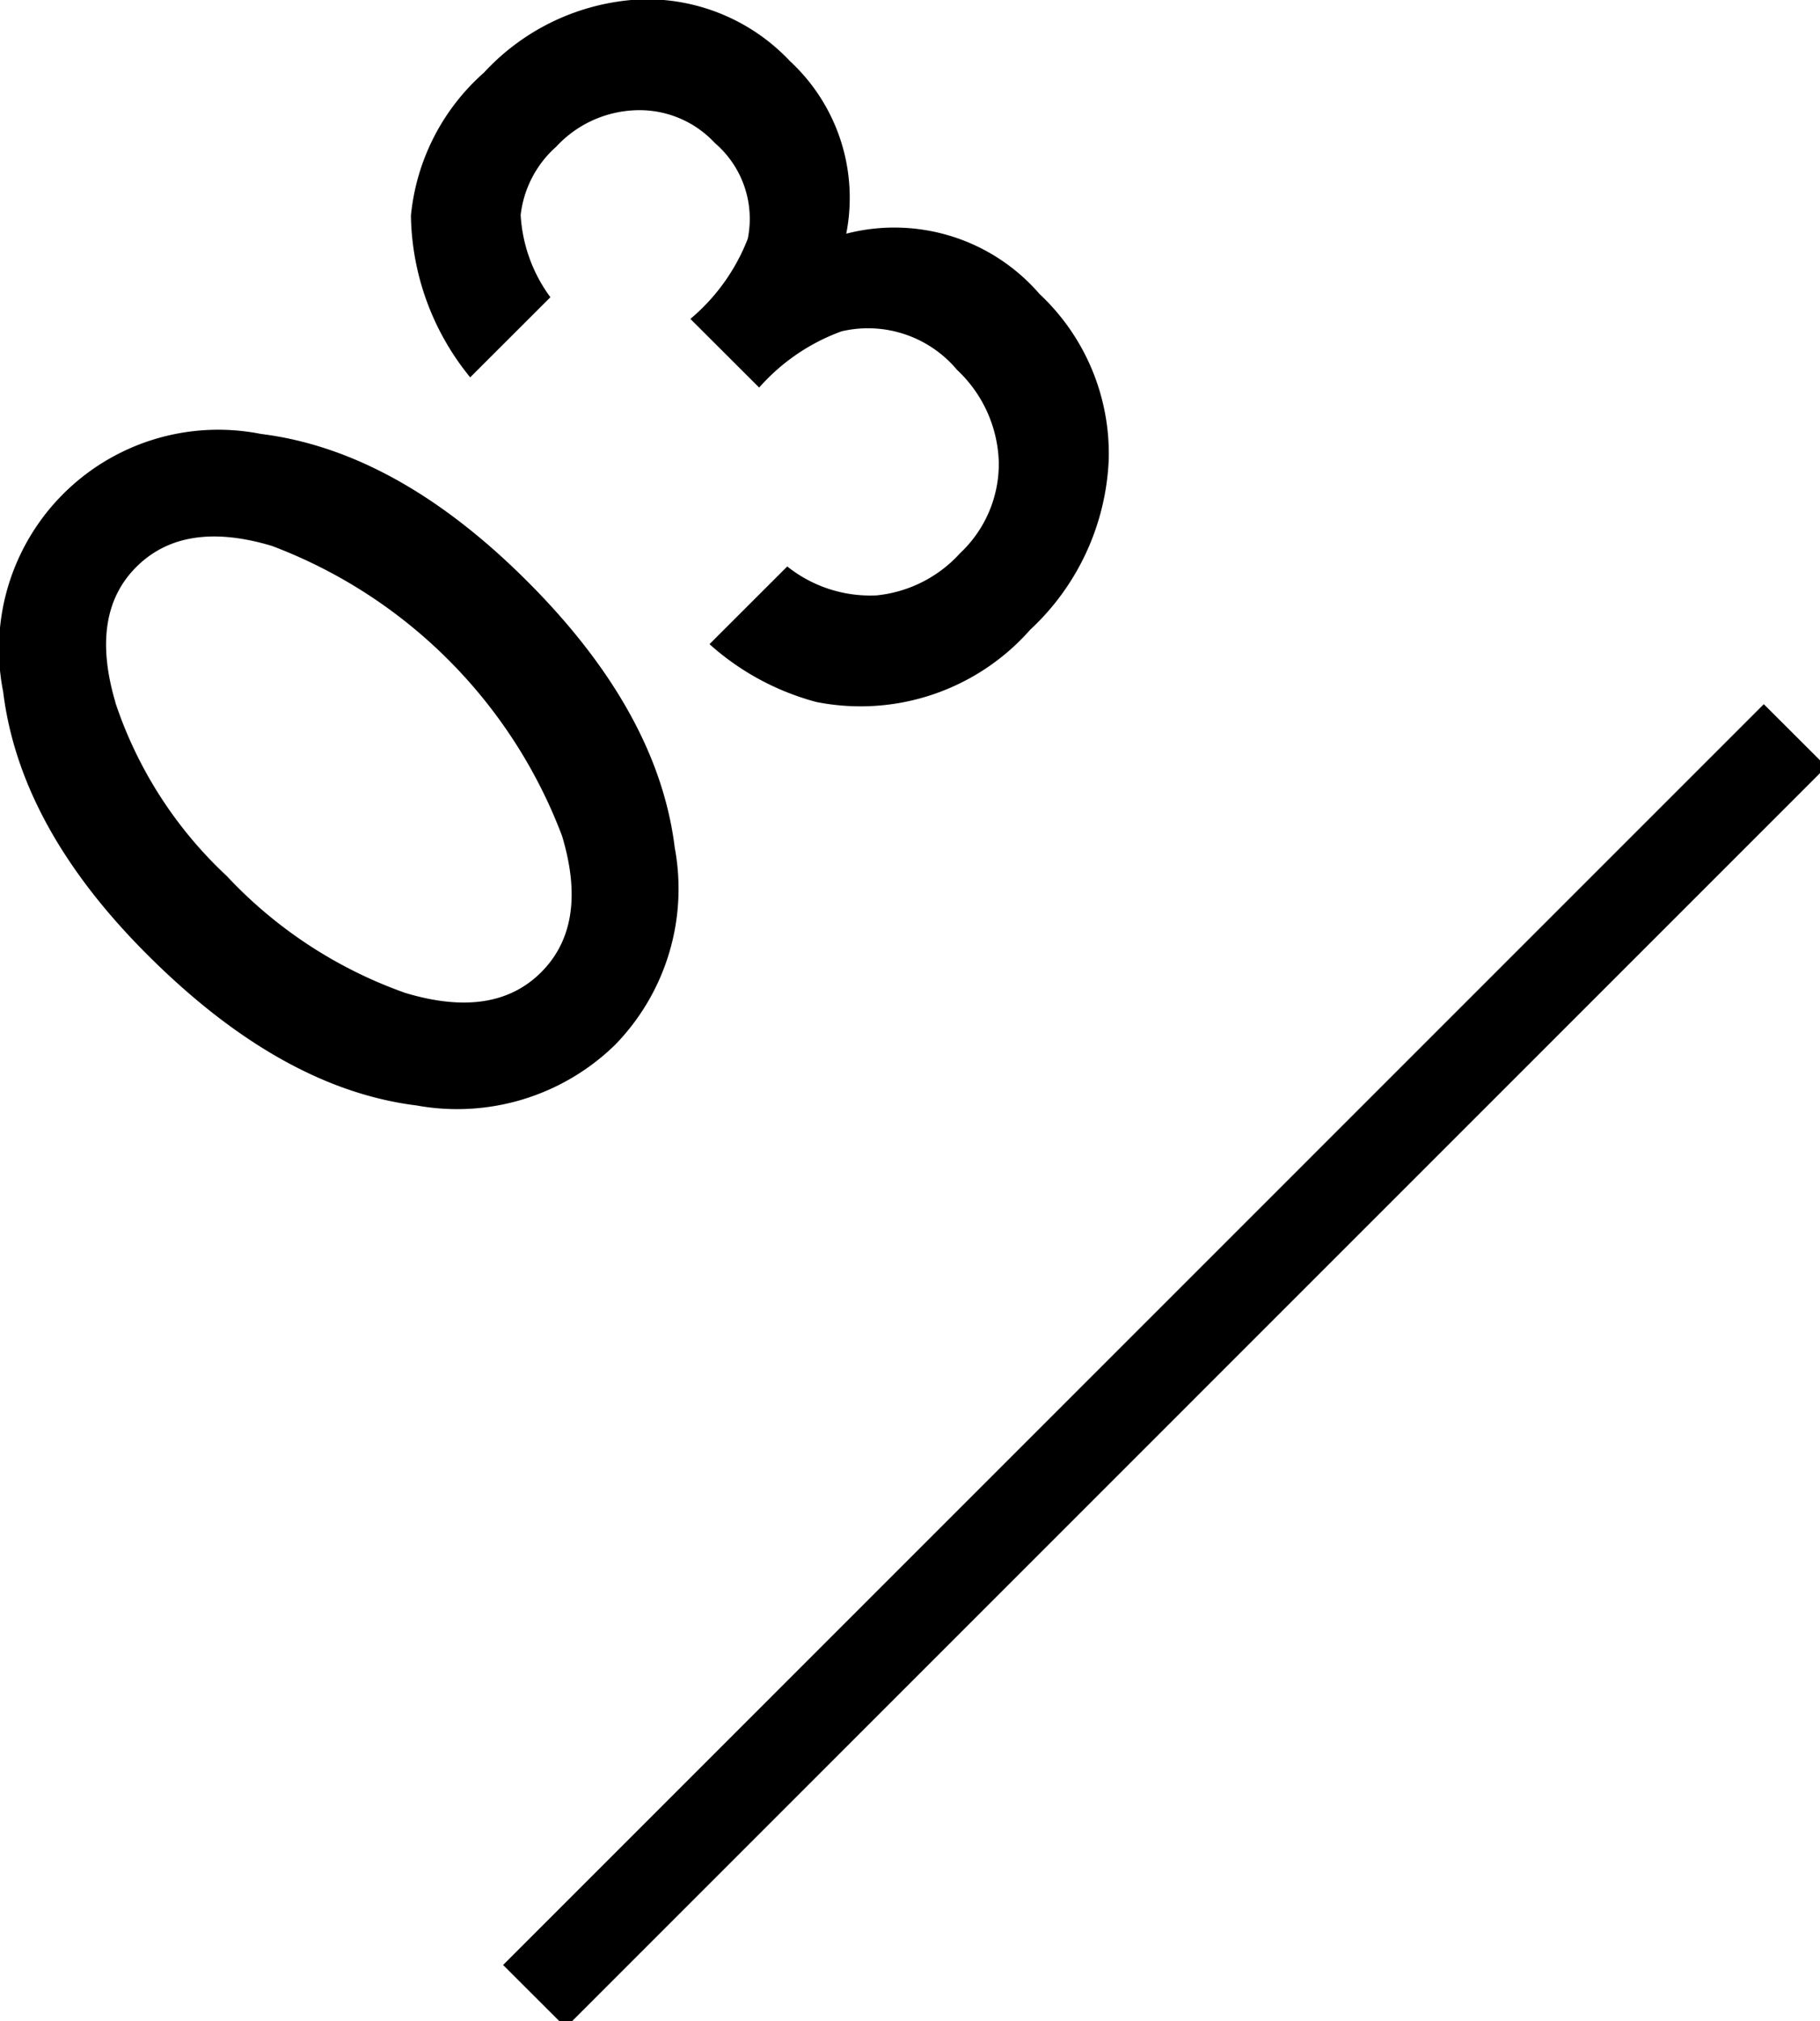
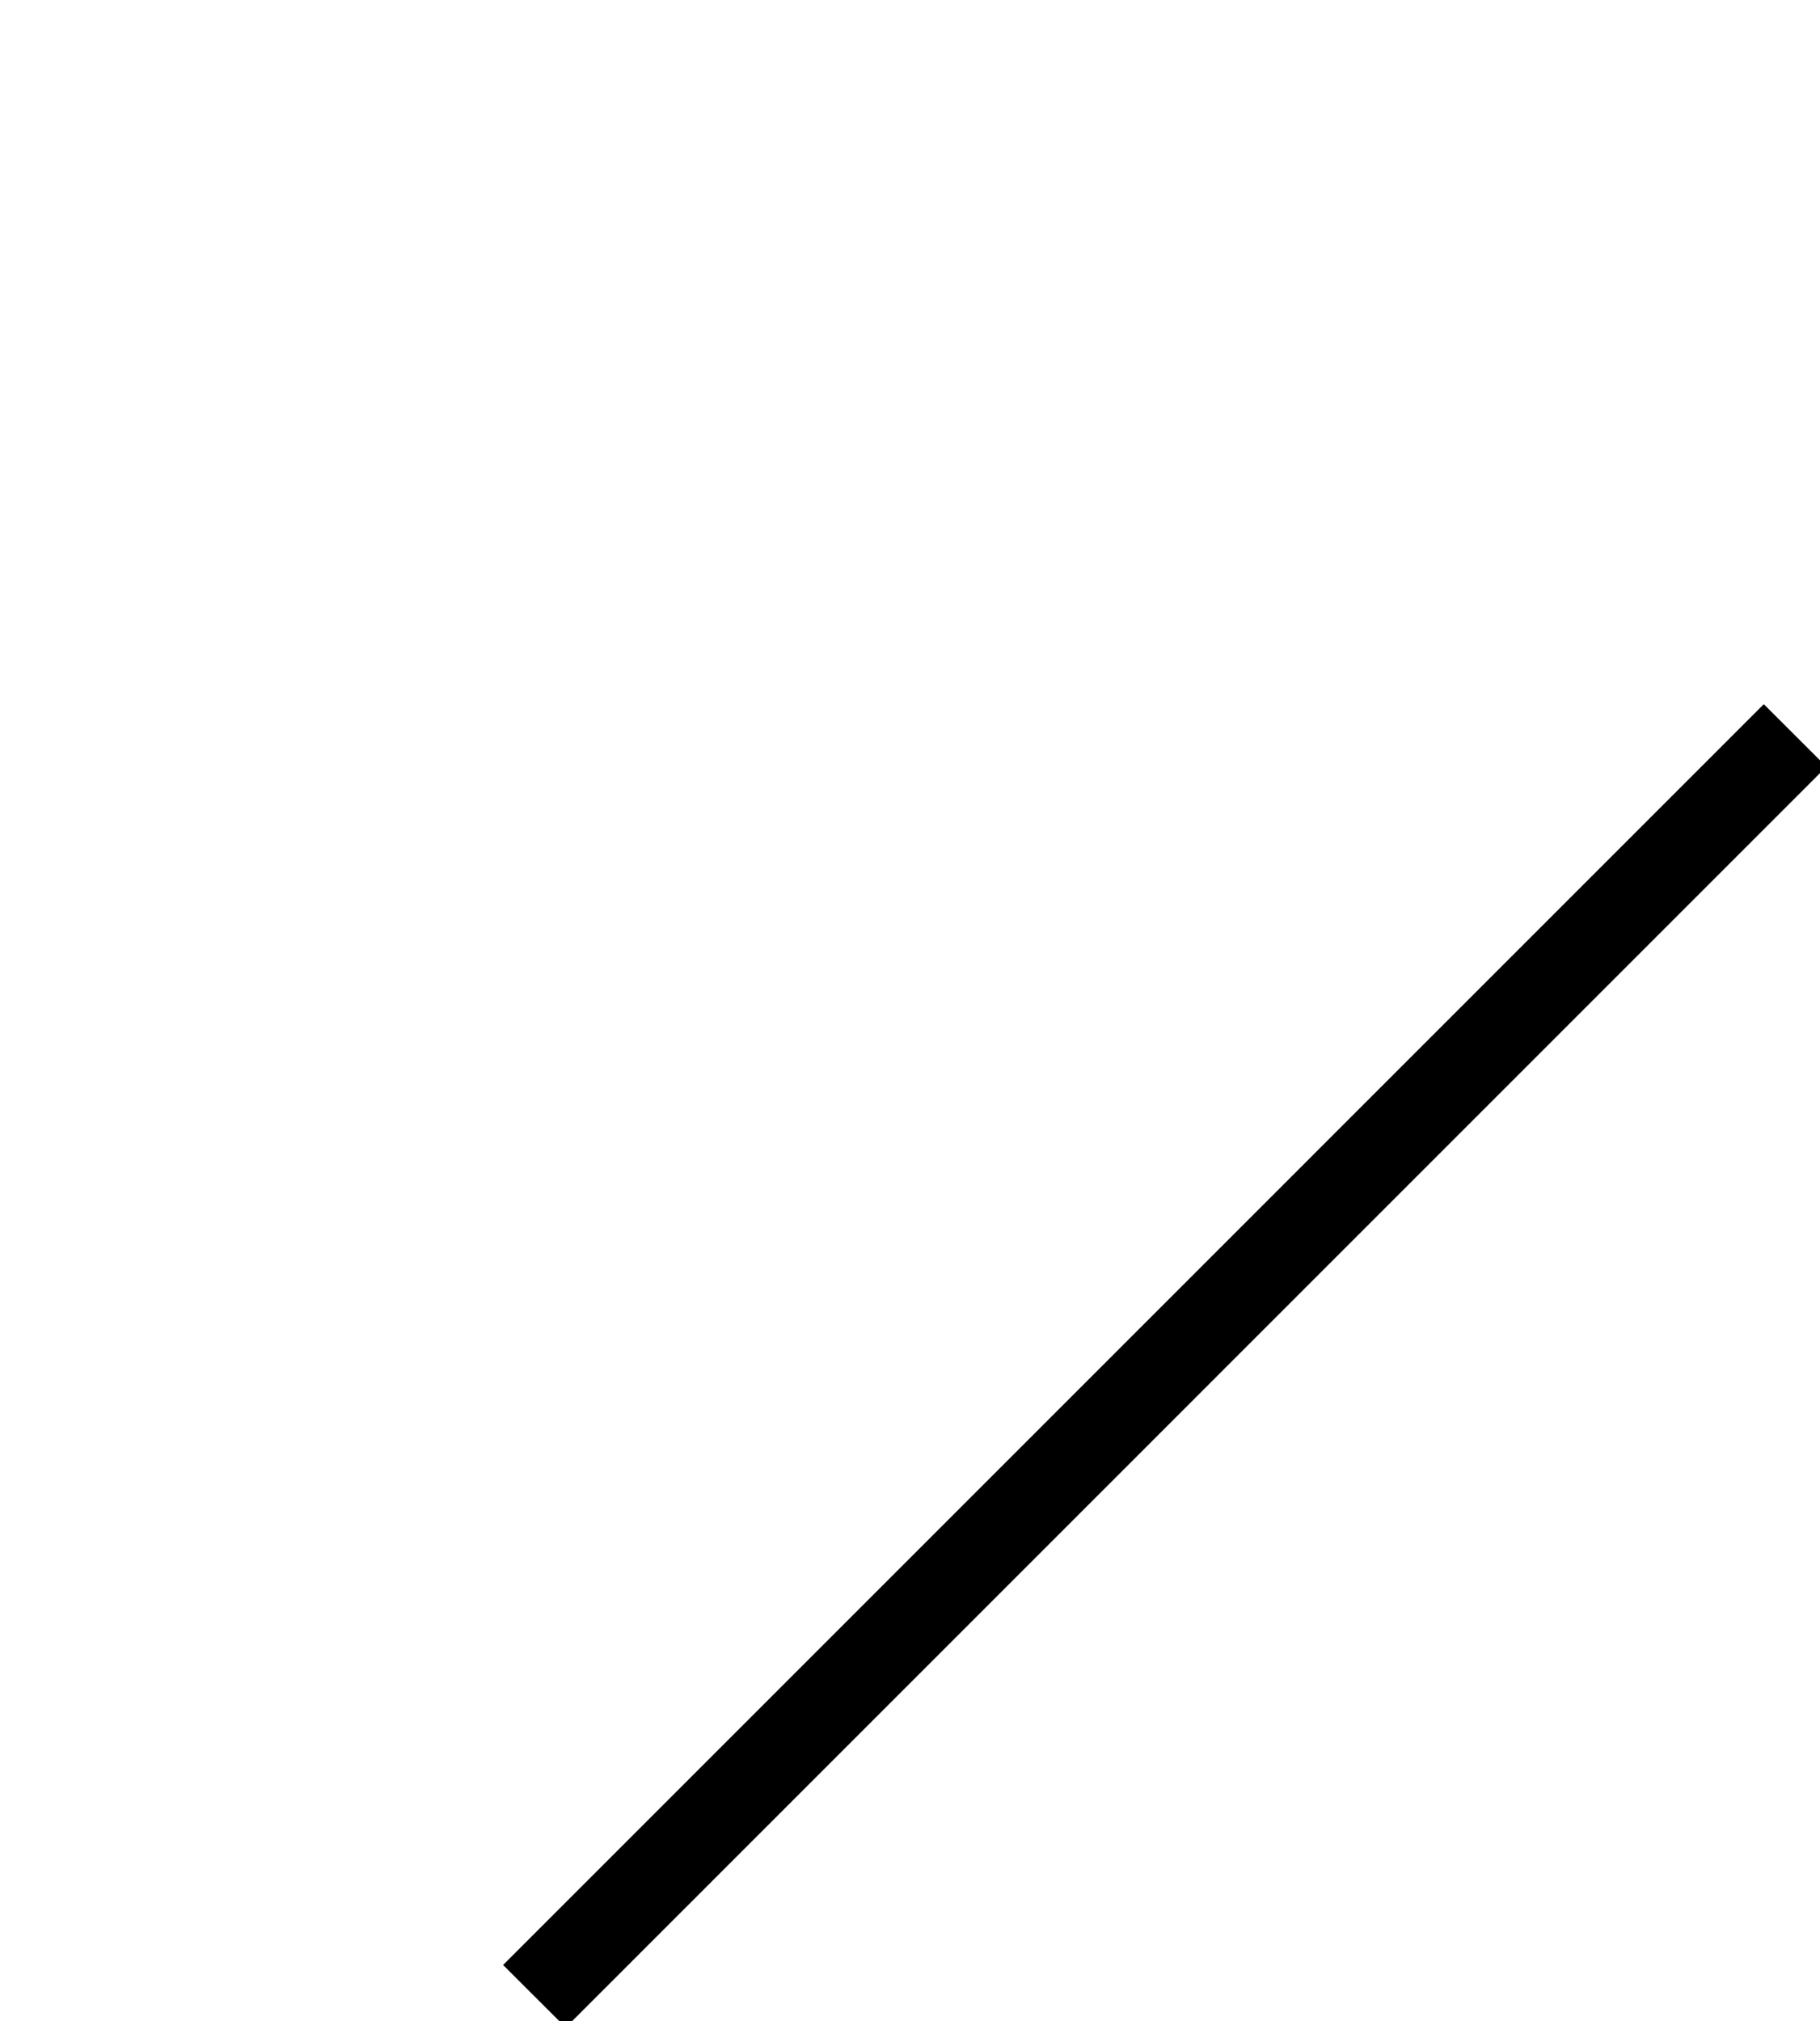
<svg xmlns="http://www.w3.org/2000/svg" id="num_03.svg" width="60.438" height="67.12" viewBox="0 0 60.438 67.12">
  <defs>
    <style>
      .cls-1, .cls-2 {
        fill-rule: evenodd;
      }

      .cls-2 {
        fill: #000;
        stroke: #000;
        stroke-linecap: round;
        stroke-width: 1px;
      }
    </style>
  </defs>
-   <path id="_03" data-name="03" class="cls-1" d="M113.5,7333.12a7.507,7.507,0,0,0,6.577-2.01,7.425,7.425,0,0,0,1.986-6.55q-0.552-4.5-4.89-8.84t-8.849-4.9a7.282,7.282,0,0,0-8.563,8.56q0.55,4.5,4.786,8.73,4.453,4.455,8.953,5.01h0Zm-10.009-13.38q-0.871-2.94.689-4.5c1.048-1.05,2.552-1.29,4.511-.7a16.542,16.542,0,0,1,9.63,9.63q0.884,2.94-.689,4.52t-4.522.69a14.929,14.929,0,0,1-5.923-3.88,13.84,13.84,0,0,1-3.7-5.76h0Zm24.122-12.33a3.855,3.855,0,0,1,3.822,1.28,4.371,4.371,0,0,1,1.389,3.08,4.07,4.07,0,0,1-1.286,3.01,4.325,4.325,0,0,1-2.766,1.4,4.415,4.415,0,0,1-2.973-.96l-2.582,2.58a8.635,8.635,0,0,0,3.546,1.92,7.513,7.513,0,0,0,7.105-2.4,8.175,8.175,0,0,0,2.606-5.64,7.261,7.261,0,0,0-2.3-5.51,6.371,6.371,0,0,0-6.416-2,6.179,6.179,0,0,0-1.859-5.72,6.529,6.529,0,0,0-4.993-2.06,7.561,7.561,0,0,0-5.177,2.43,7.267,7.267,0,0,0-2.427,4.75,8.673,8.673,0,0,0,1.968,5.37l2.663-2.66a5.086,5.086,0,0,1-.987-2.73,3.576,3.576,0,0,1,1.182-2.27,3.769,3.769,0,0,1,2.663-1.21,3.413,3.413,0,0,1,2.605,1.09,3.315,3.315,0,0,1,1.091,3.18,6.591,6.591,0,0,1-1.905,2.66l2.284,2.28a6.7,6.7,0,0,1,2.743-1.87h0Z" transform="translate(-99.656 -7296.41)" />
  <path id="_" data-name="/" class="cls-2" d="M158.228,7320.5l1.372,1.37-41.158,41.16-1.372-1.37Z" transform="translate(-99.656 -7296.41)" />
</svg>